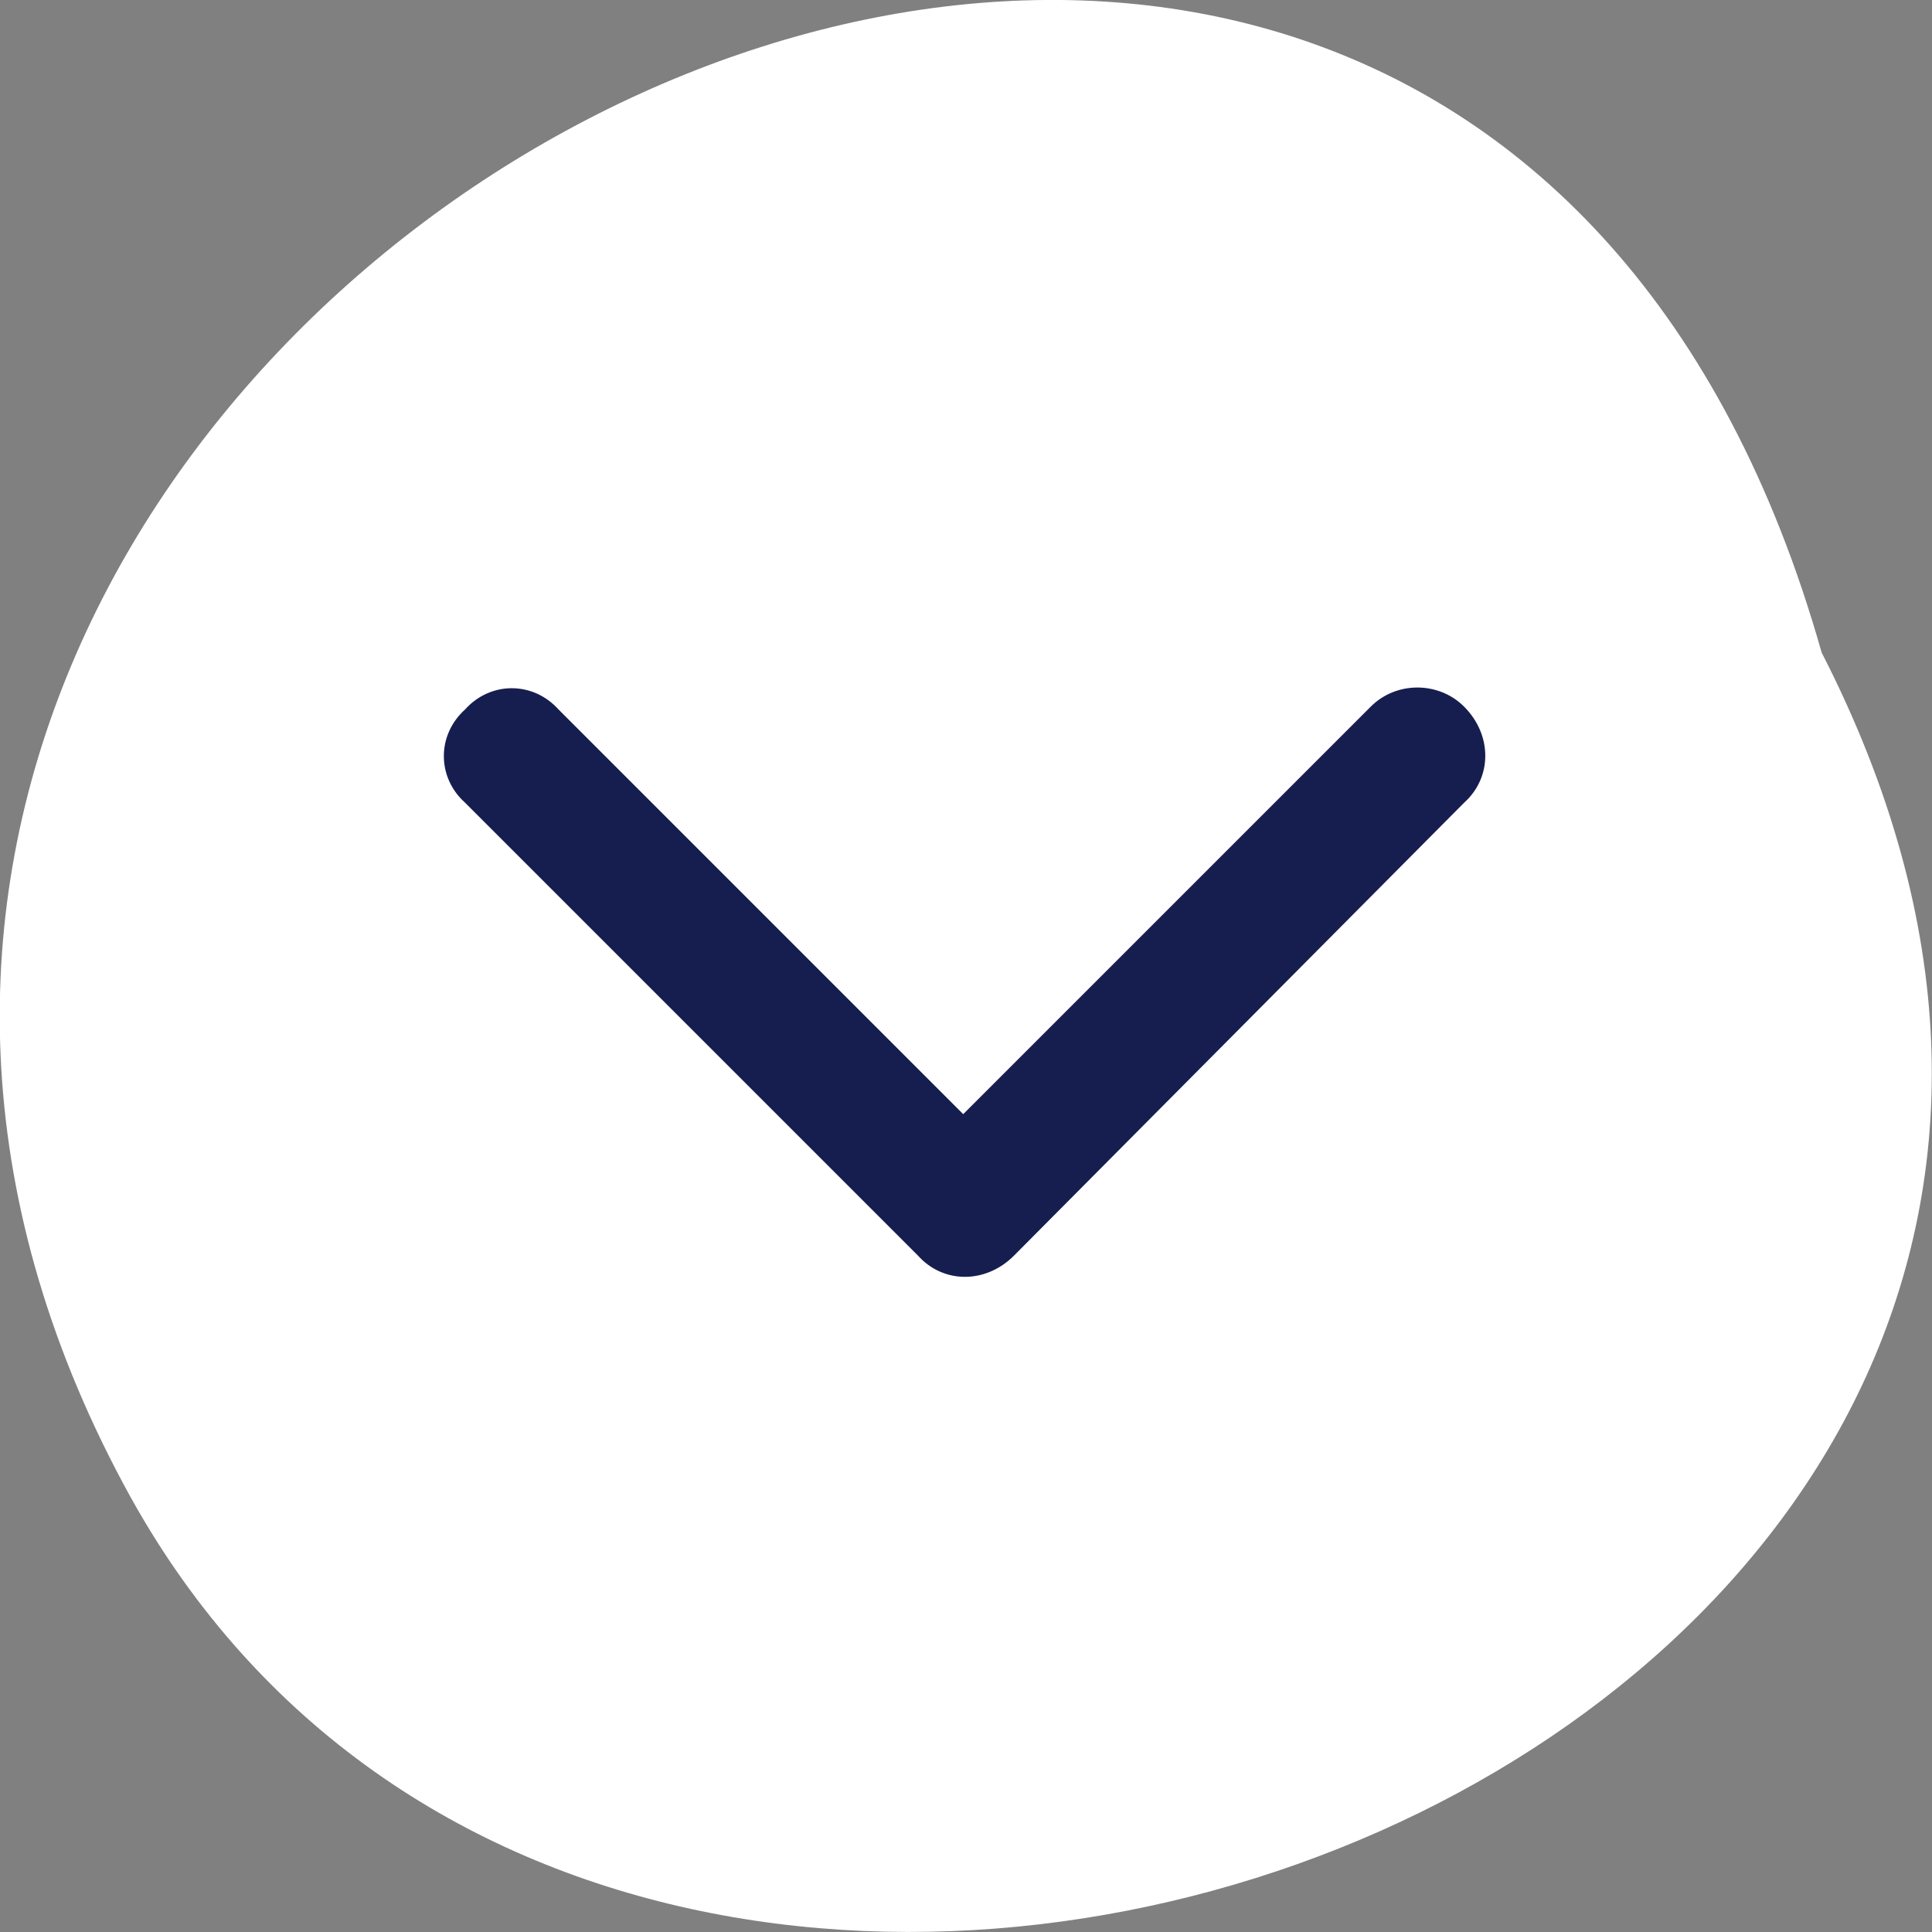
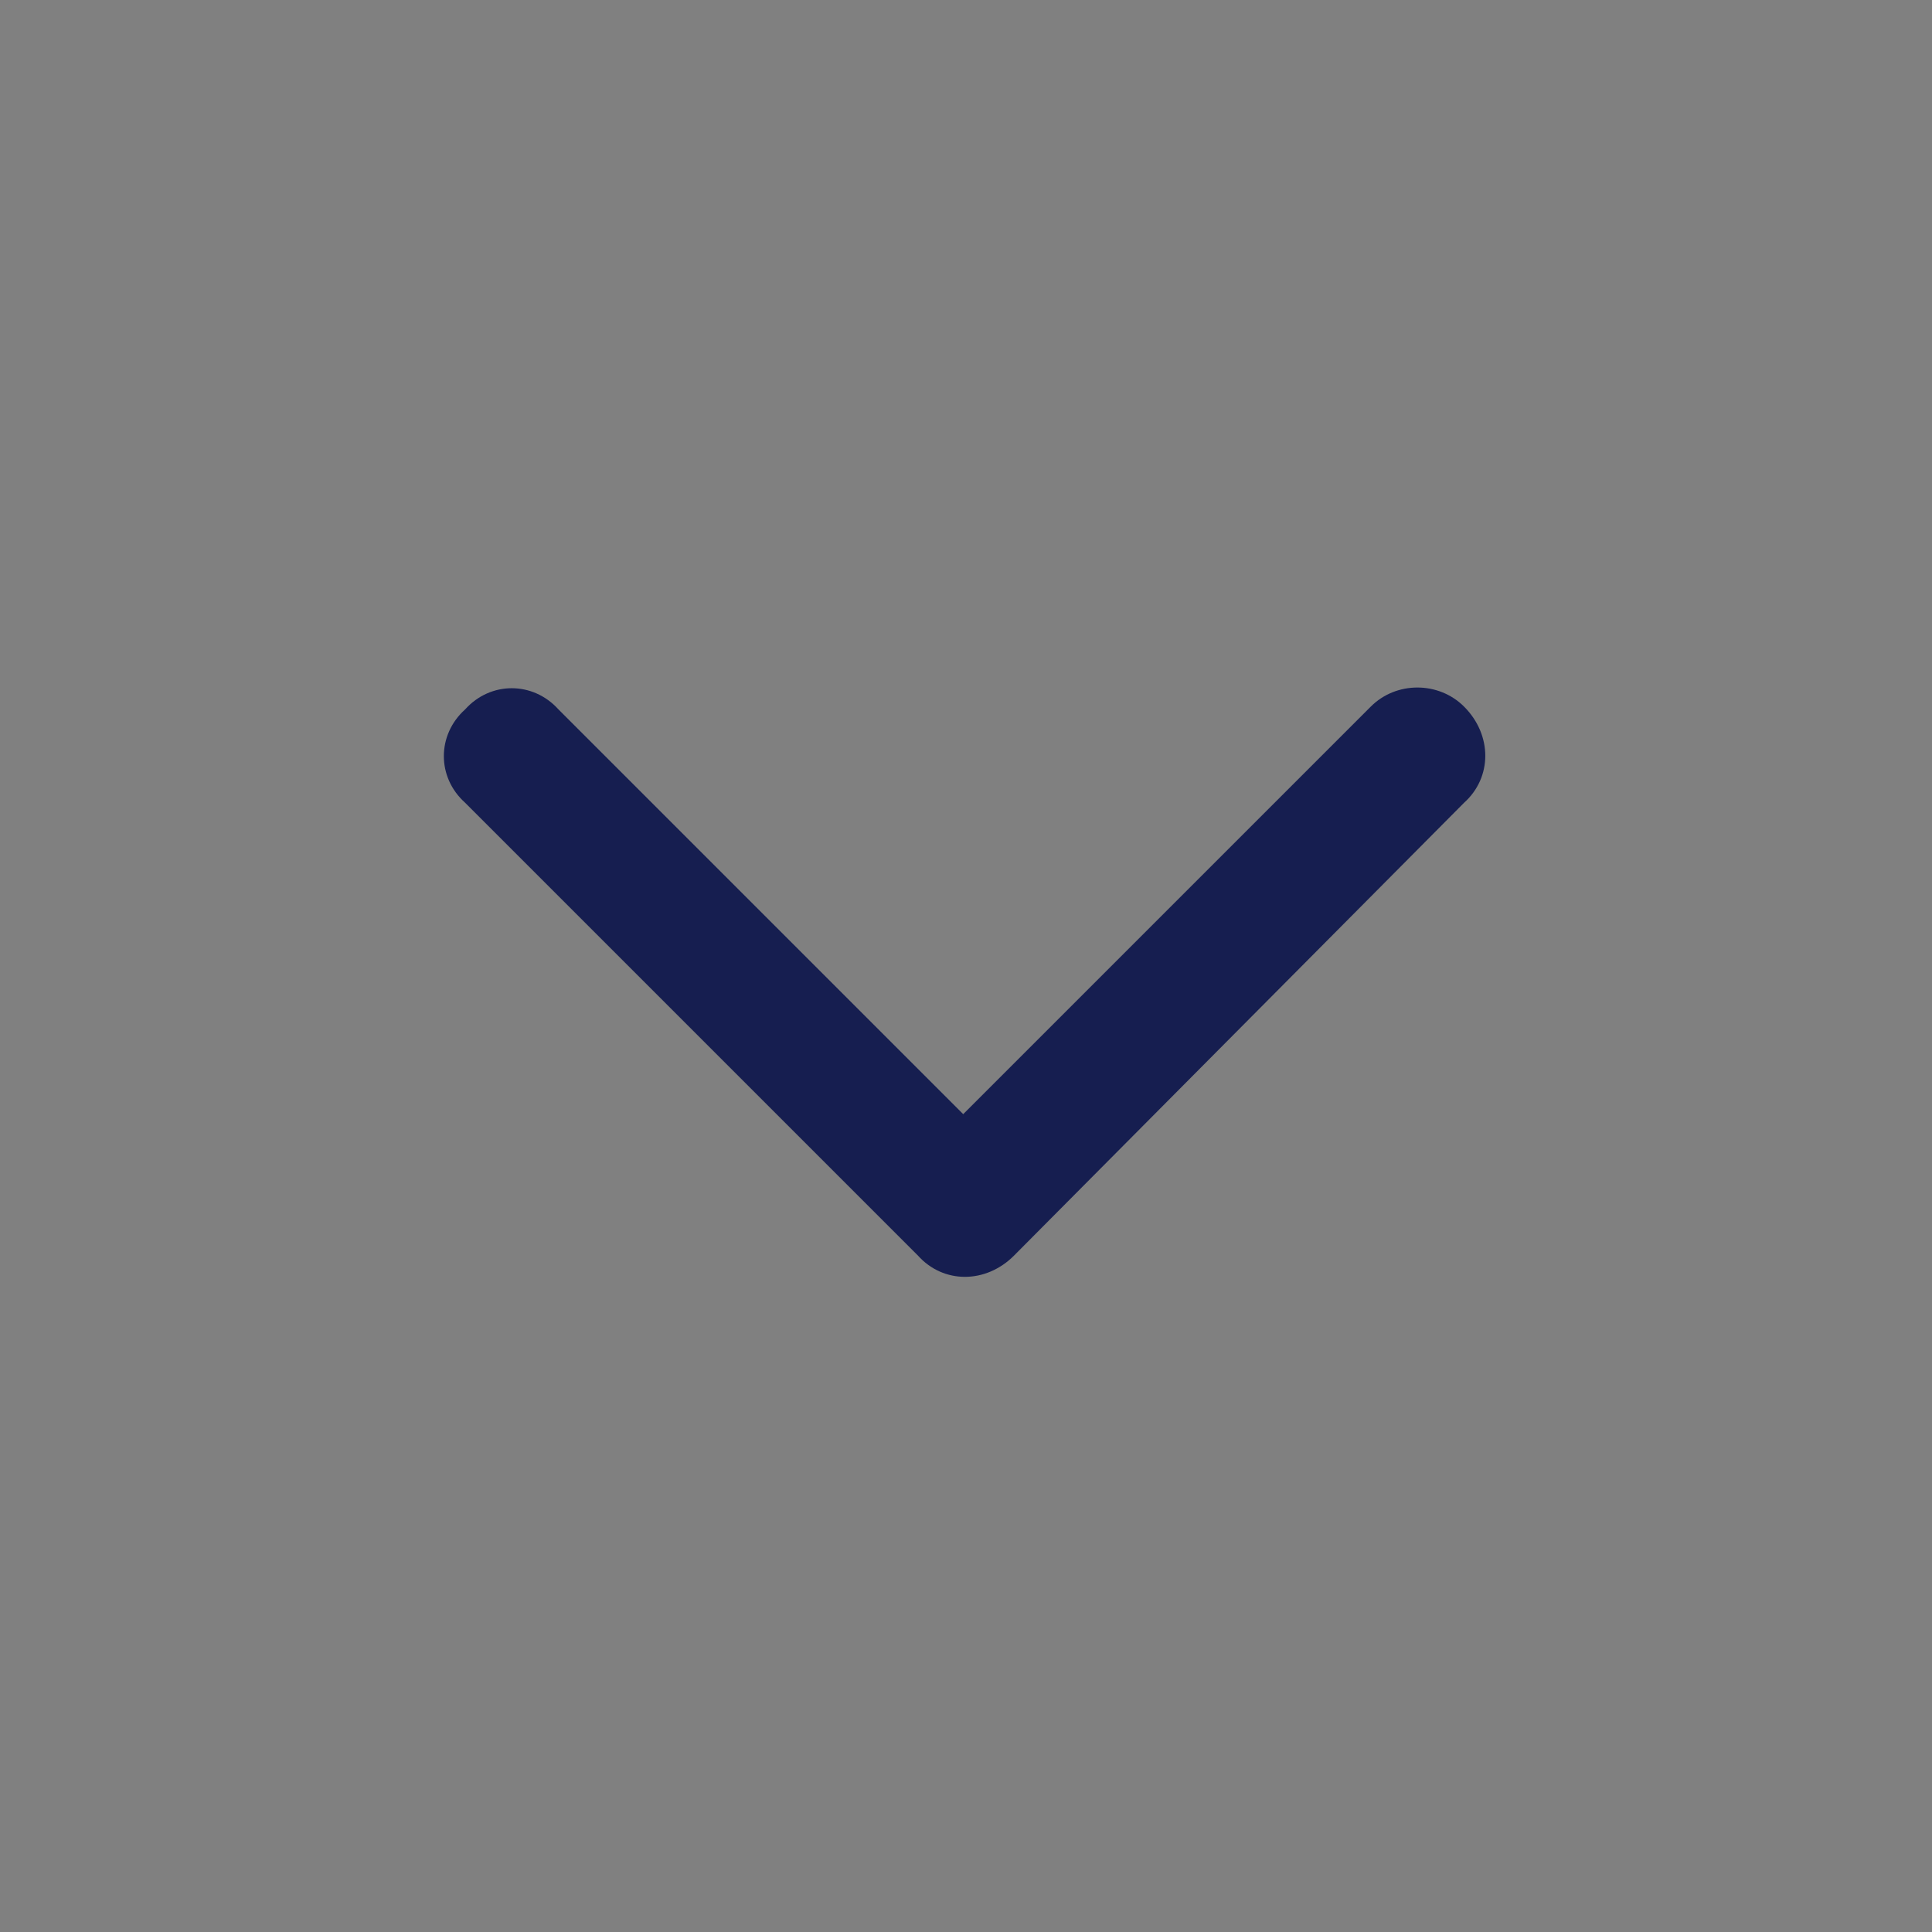
<svg xmlns="http://www.w3.org/2000/svg" width="16" height="16" viewBox="0 0 16 16" fill="none">
  <rect x="0" y="0" width="16" height="16" fill="#808080" stroke="none" />
-   <path d="M15.086 5.404C11.868 -5.973 -4.294 2.676 1.085 12.405C5.335 20.044 19.732 14.467 15.086 5.404Z" fill="white" />
  <path d="M8.398 10.398C8.164 10.633 7.812 10.633 7.602 10.398L3.852 6.648C3.617 6.438 3.617 6.086 3.852 5.875C4.062 5.641 4.414 5.641 4.625 5.875L7.977 9.227L11.352 5.852C11.562 5.641 11.914 5.641 12.125 5.852C12.359 6.086 12.359 6.438 12.125 6.648L8.398 10.398Z" fill="#161E50" />
</svg>